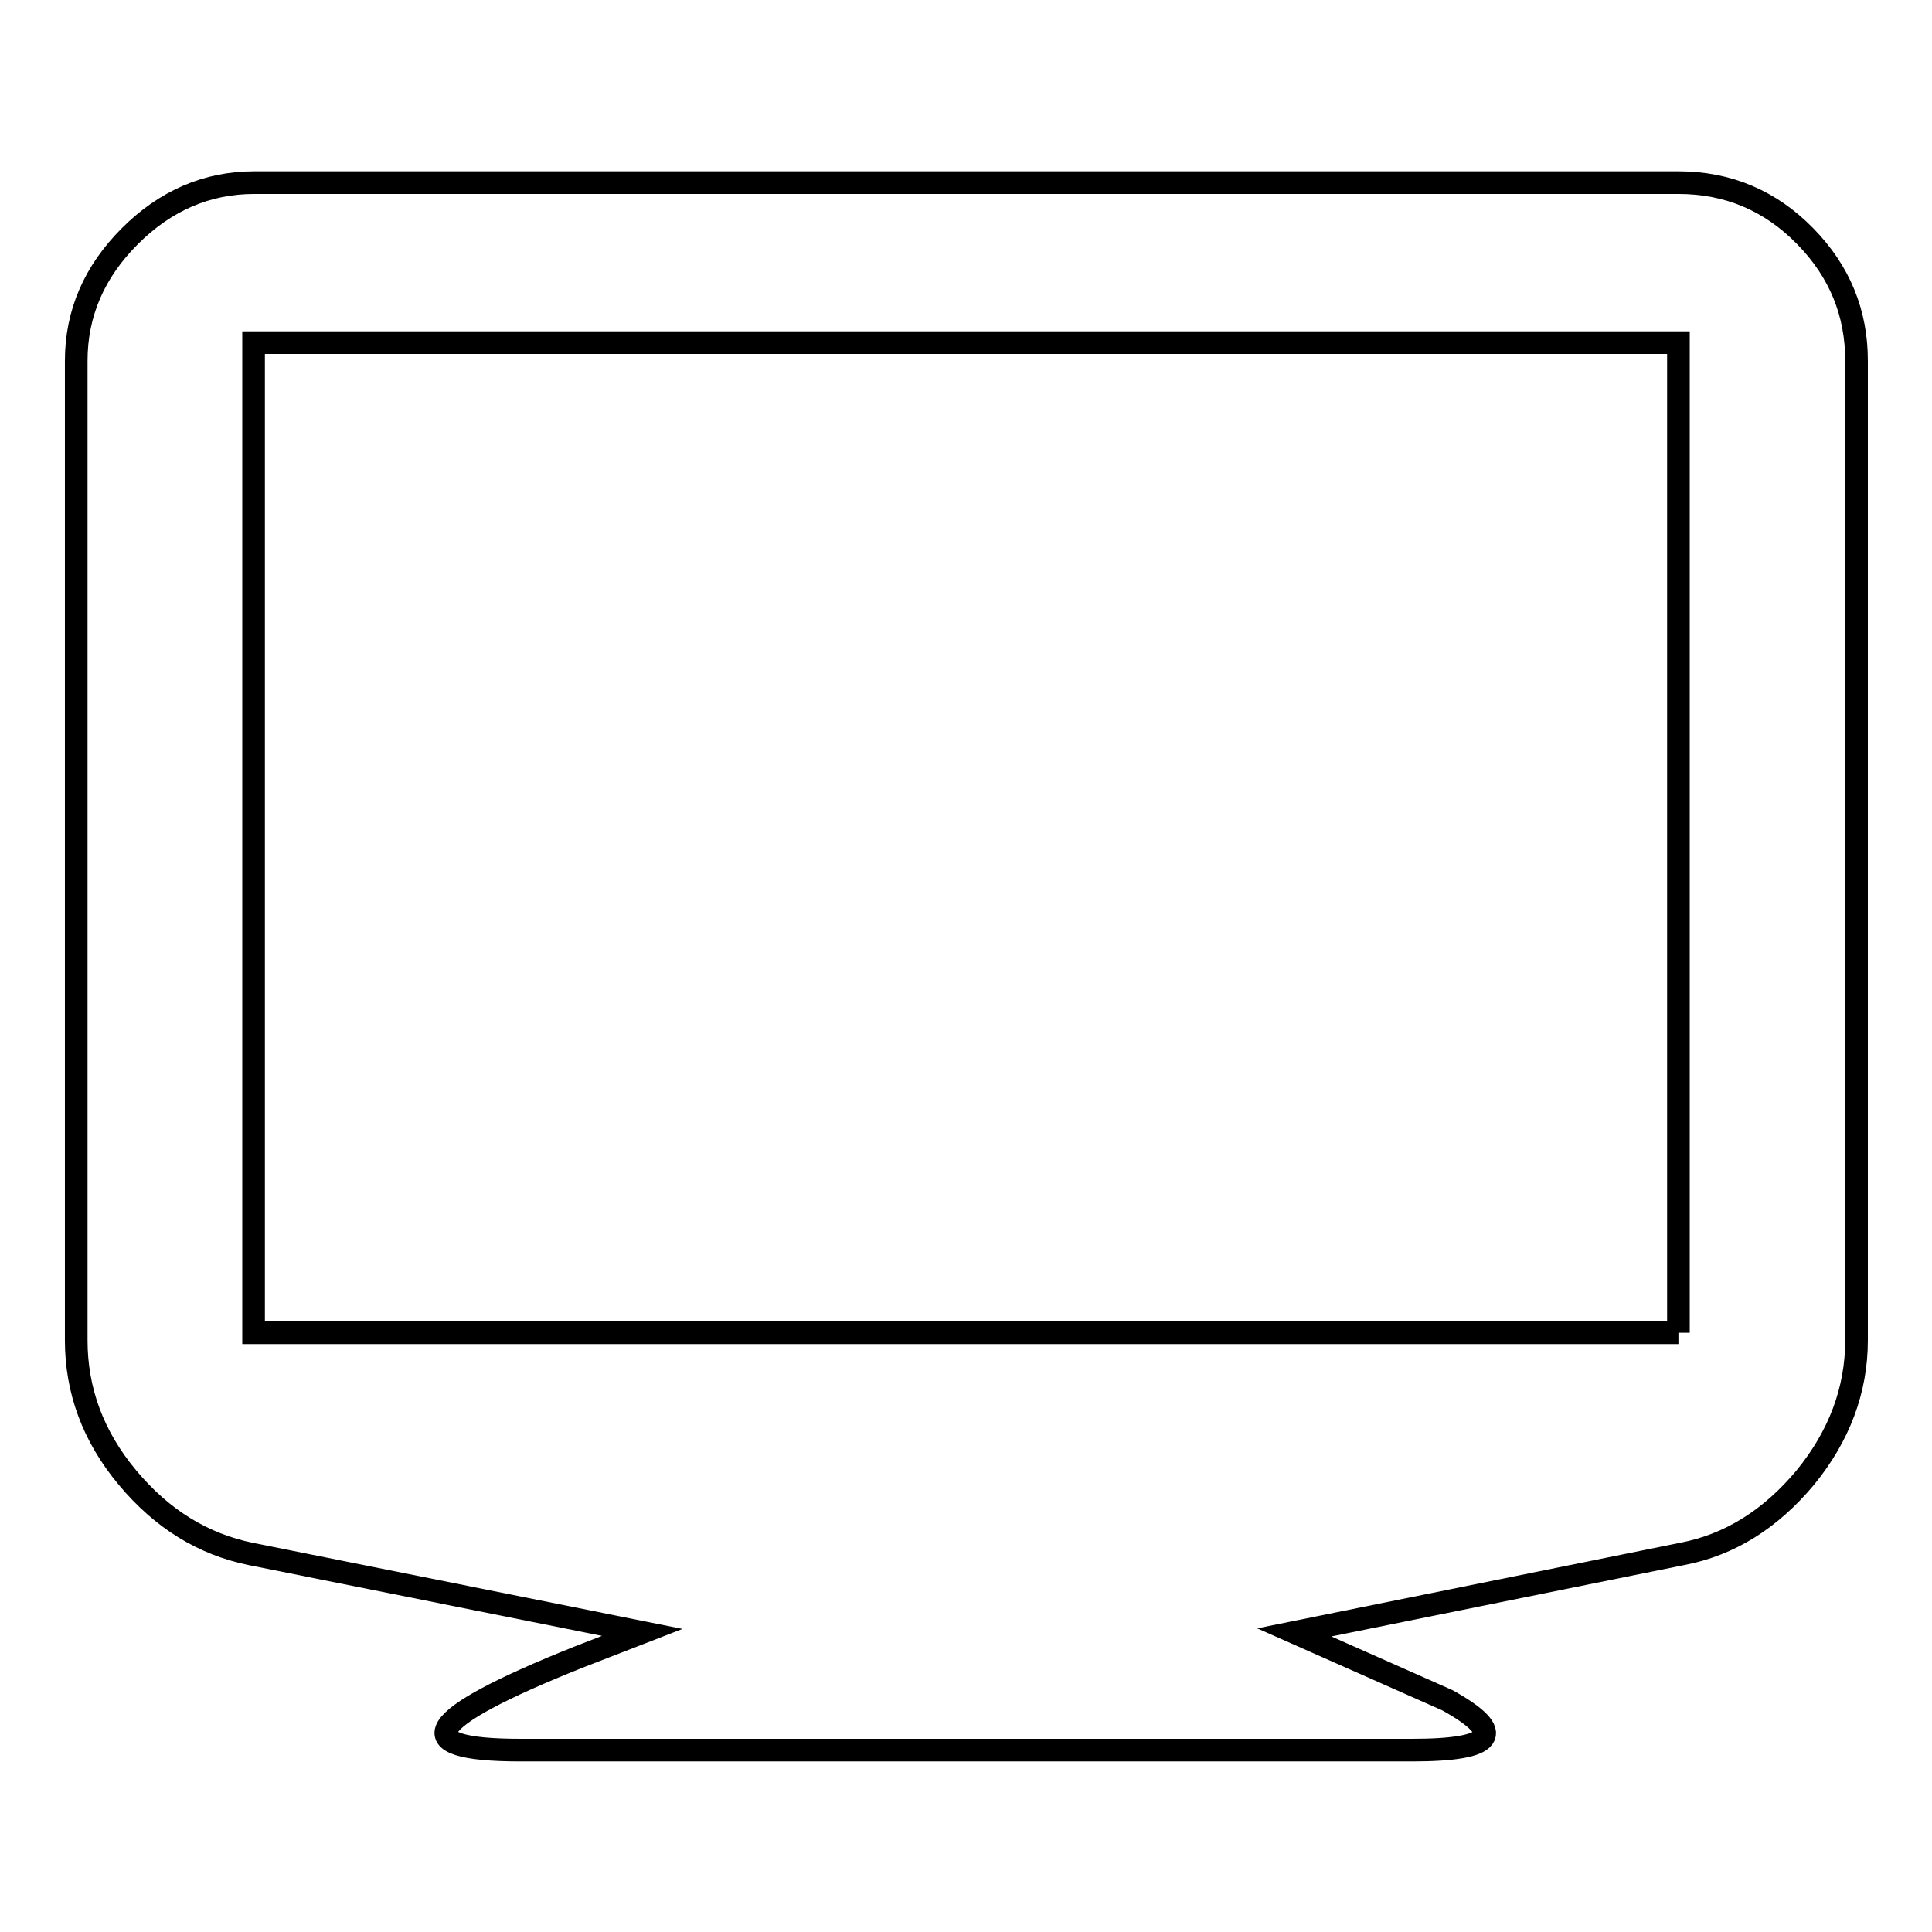
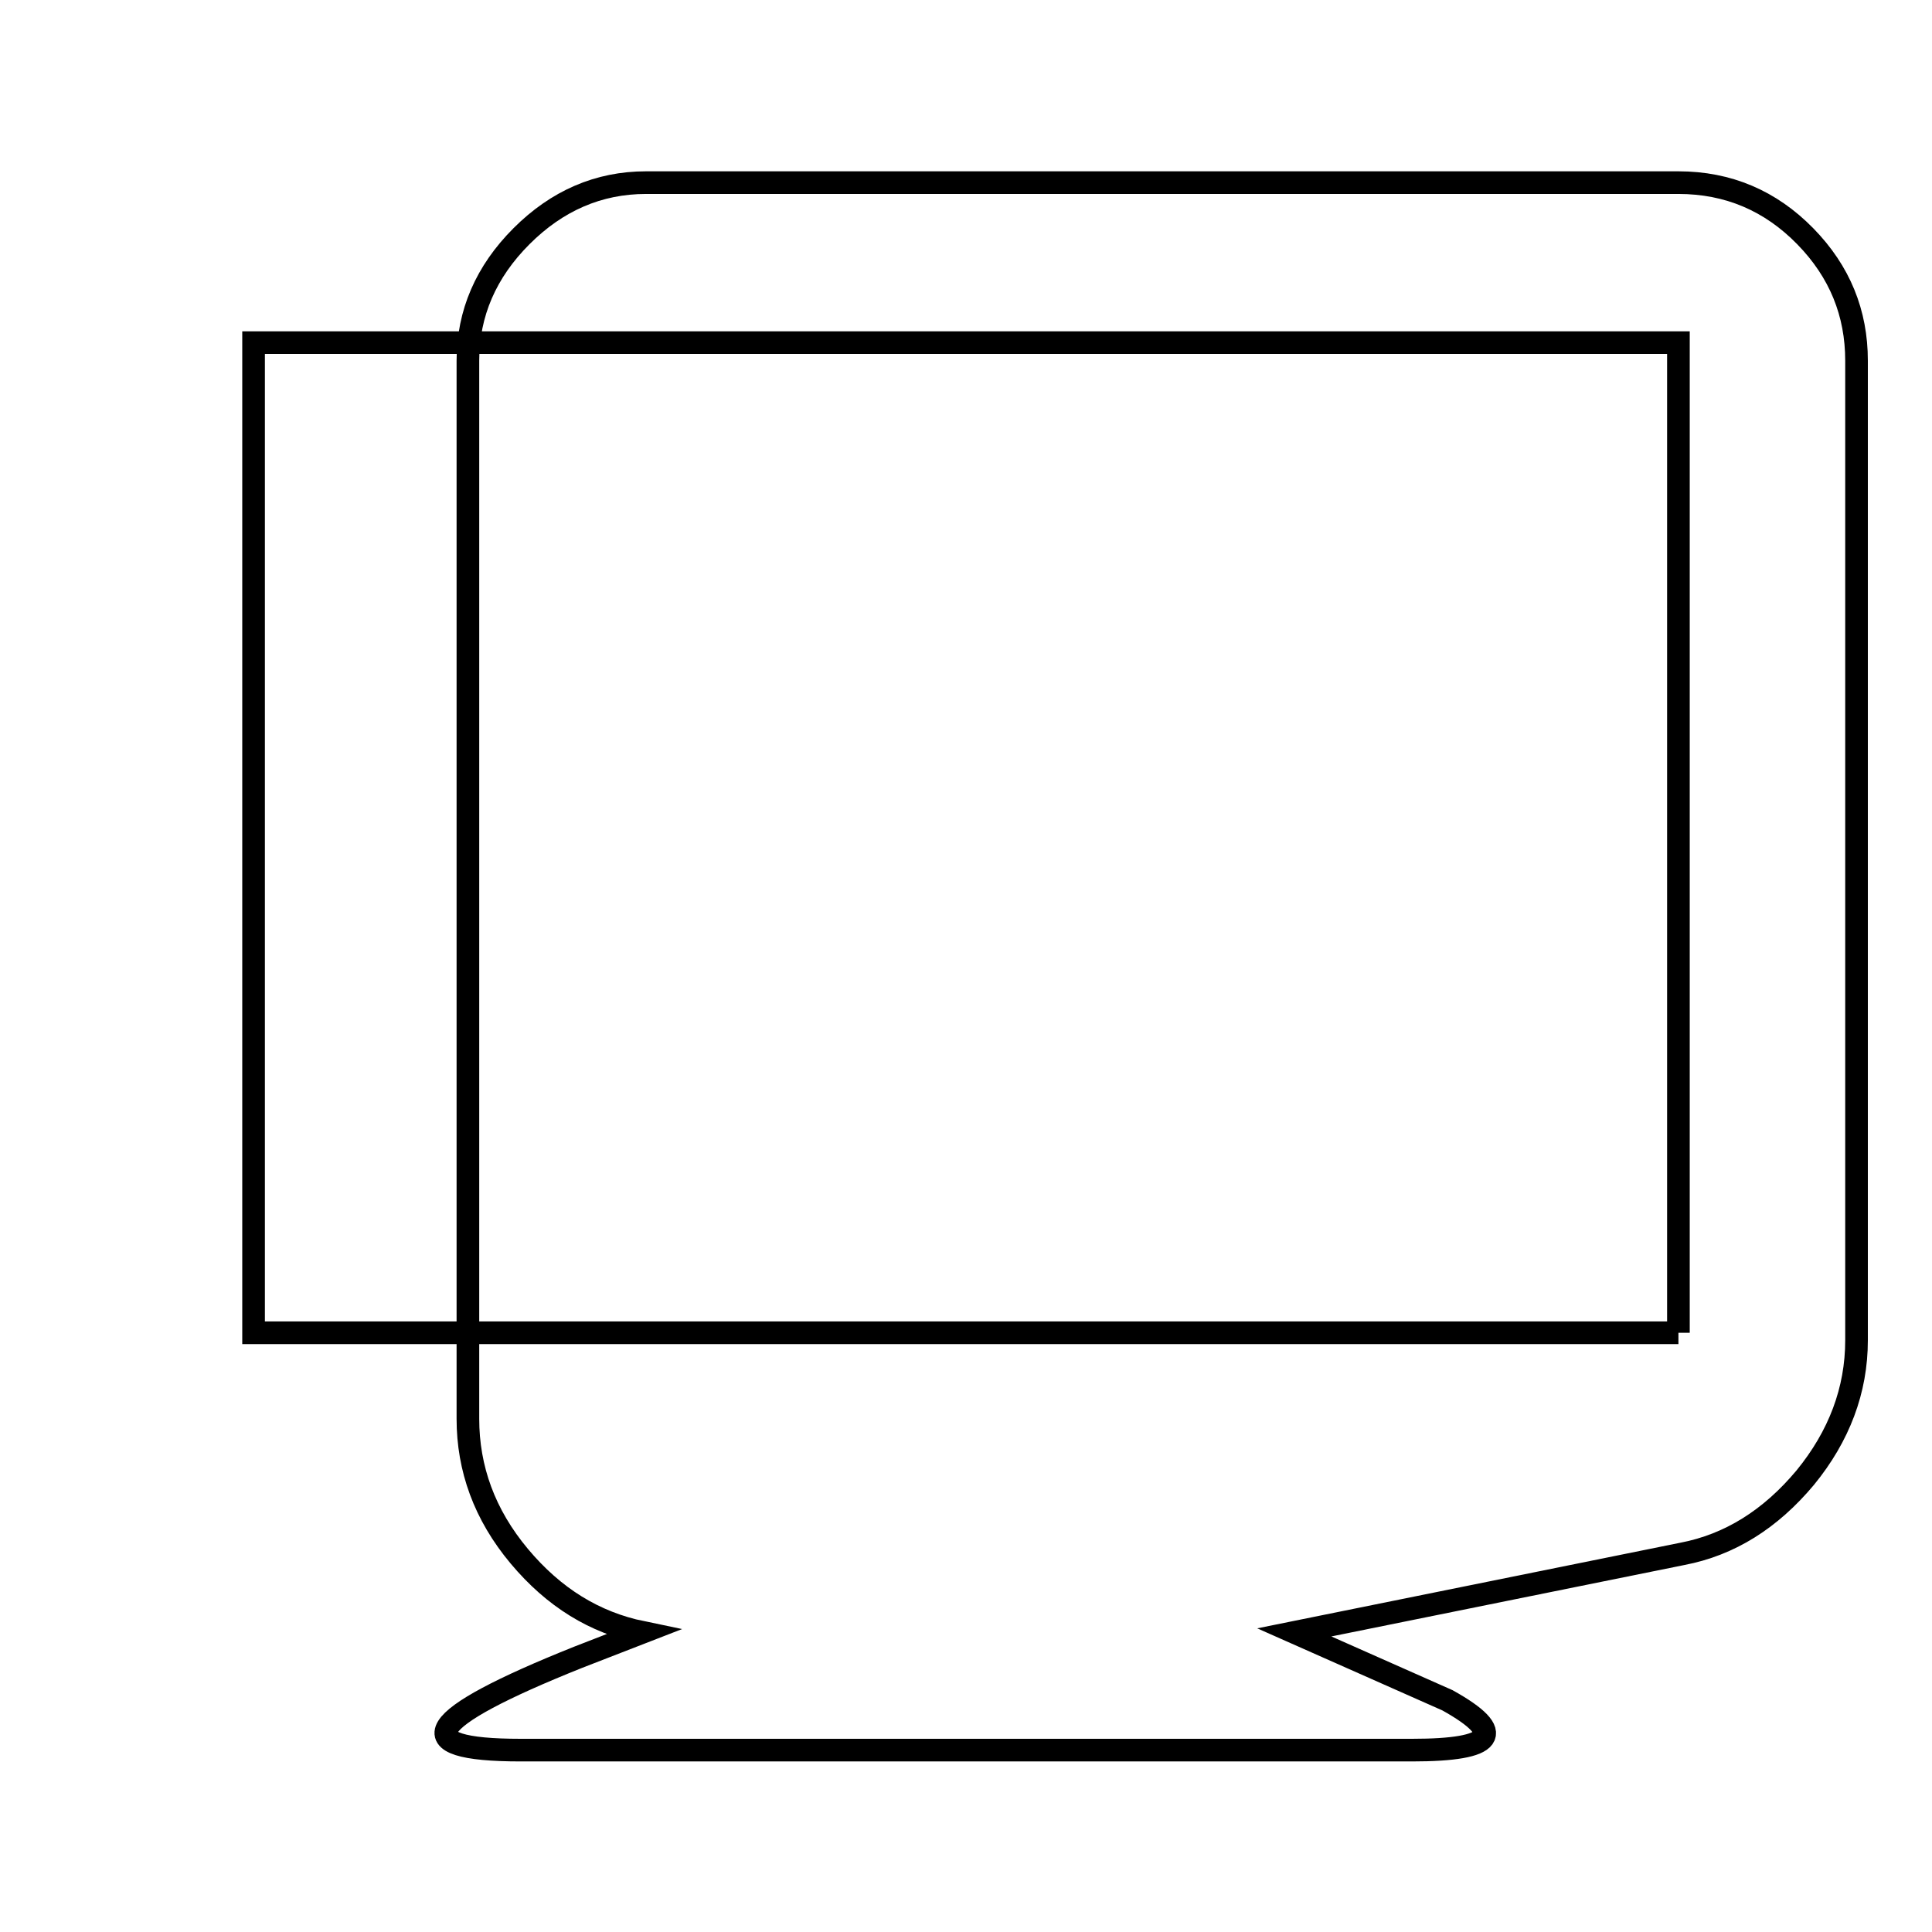
<svg xmlns="http://www.w3.org/2000/svg" version="1.1" x="0px" y="0px" viewBox="0 0 256 256" enable-background="new 0 0 256 256" xml:space="preserve">
  <g>
    <g>
-       <path stroke-width="3" fill-opacity="0" stroke="#000000" d="M222.4,24.2c6.6,0,12.2,2.4,16.8,7.1c4.6,4.7,6.8,10.2,6.8,16.5v129.8c0,6.6-2.3,12.7-6.8,18.2c-4.6,5.5-10,8.9-16.3,10.1l-51.4,10.4l20.3,9c7.9,4.4,6.3,6.6-4.7,6.6H69c-15.4,0-12.9-4.1,7.6-12.3l8.5-3.3l-51.9-10.4c-6.3-1.3-11.7-4.6-16.3-10.1c-4.6-5.5-6.8-11.6-6.8-18.2V47.8c0-6.3,2.4-11.8,7.1-16.5c4.7-4.7,10.2-7.1,16.5-7.1H222.4L222.4,24.2 M222.4,176.6V45.4H33.6v131.2H222.4L222.4,176.6" />
+       <path stroke-width="3" fill-opacity="0" stroke="#000000" d="M222.4,24.2c6.6,0,12.2,2.4,16.8,7.1c4.6,4.7,6.8,10.2,6.8,16.5v129.8c0,6.6-2.3,12.7-6.8,18.2c-4.6,5.5-10,8.9-16.3,10.1l-51.4,10.4l20.3,9c7.9,4.4,6.3,6.6-4.7,6.6H69c-15.4,0-12.9-4.1,7.6-12.3l8.5-3.3c-6.3-1.3-11.7-4.6-16.3-10.1c-4.6-5.5-6.8-11.6-6.8-18.2V47.8c0-6.3,2.4-11.8,7.1-16.5c4.7-4.7,10.2-7.1,16.5-7.1H222.4L222.4,24.2 M222.4,176.6V45.4H33.6v131.2H222.4L222.4,176.6" />
    </g>
  </g>
</svg>